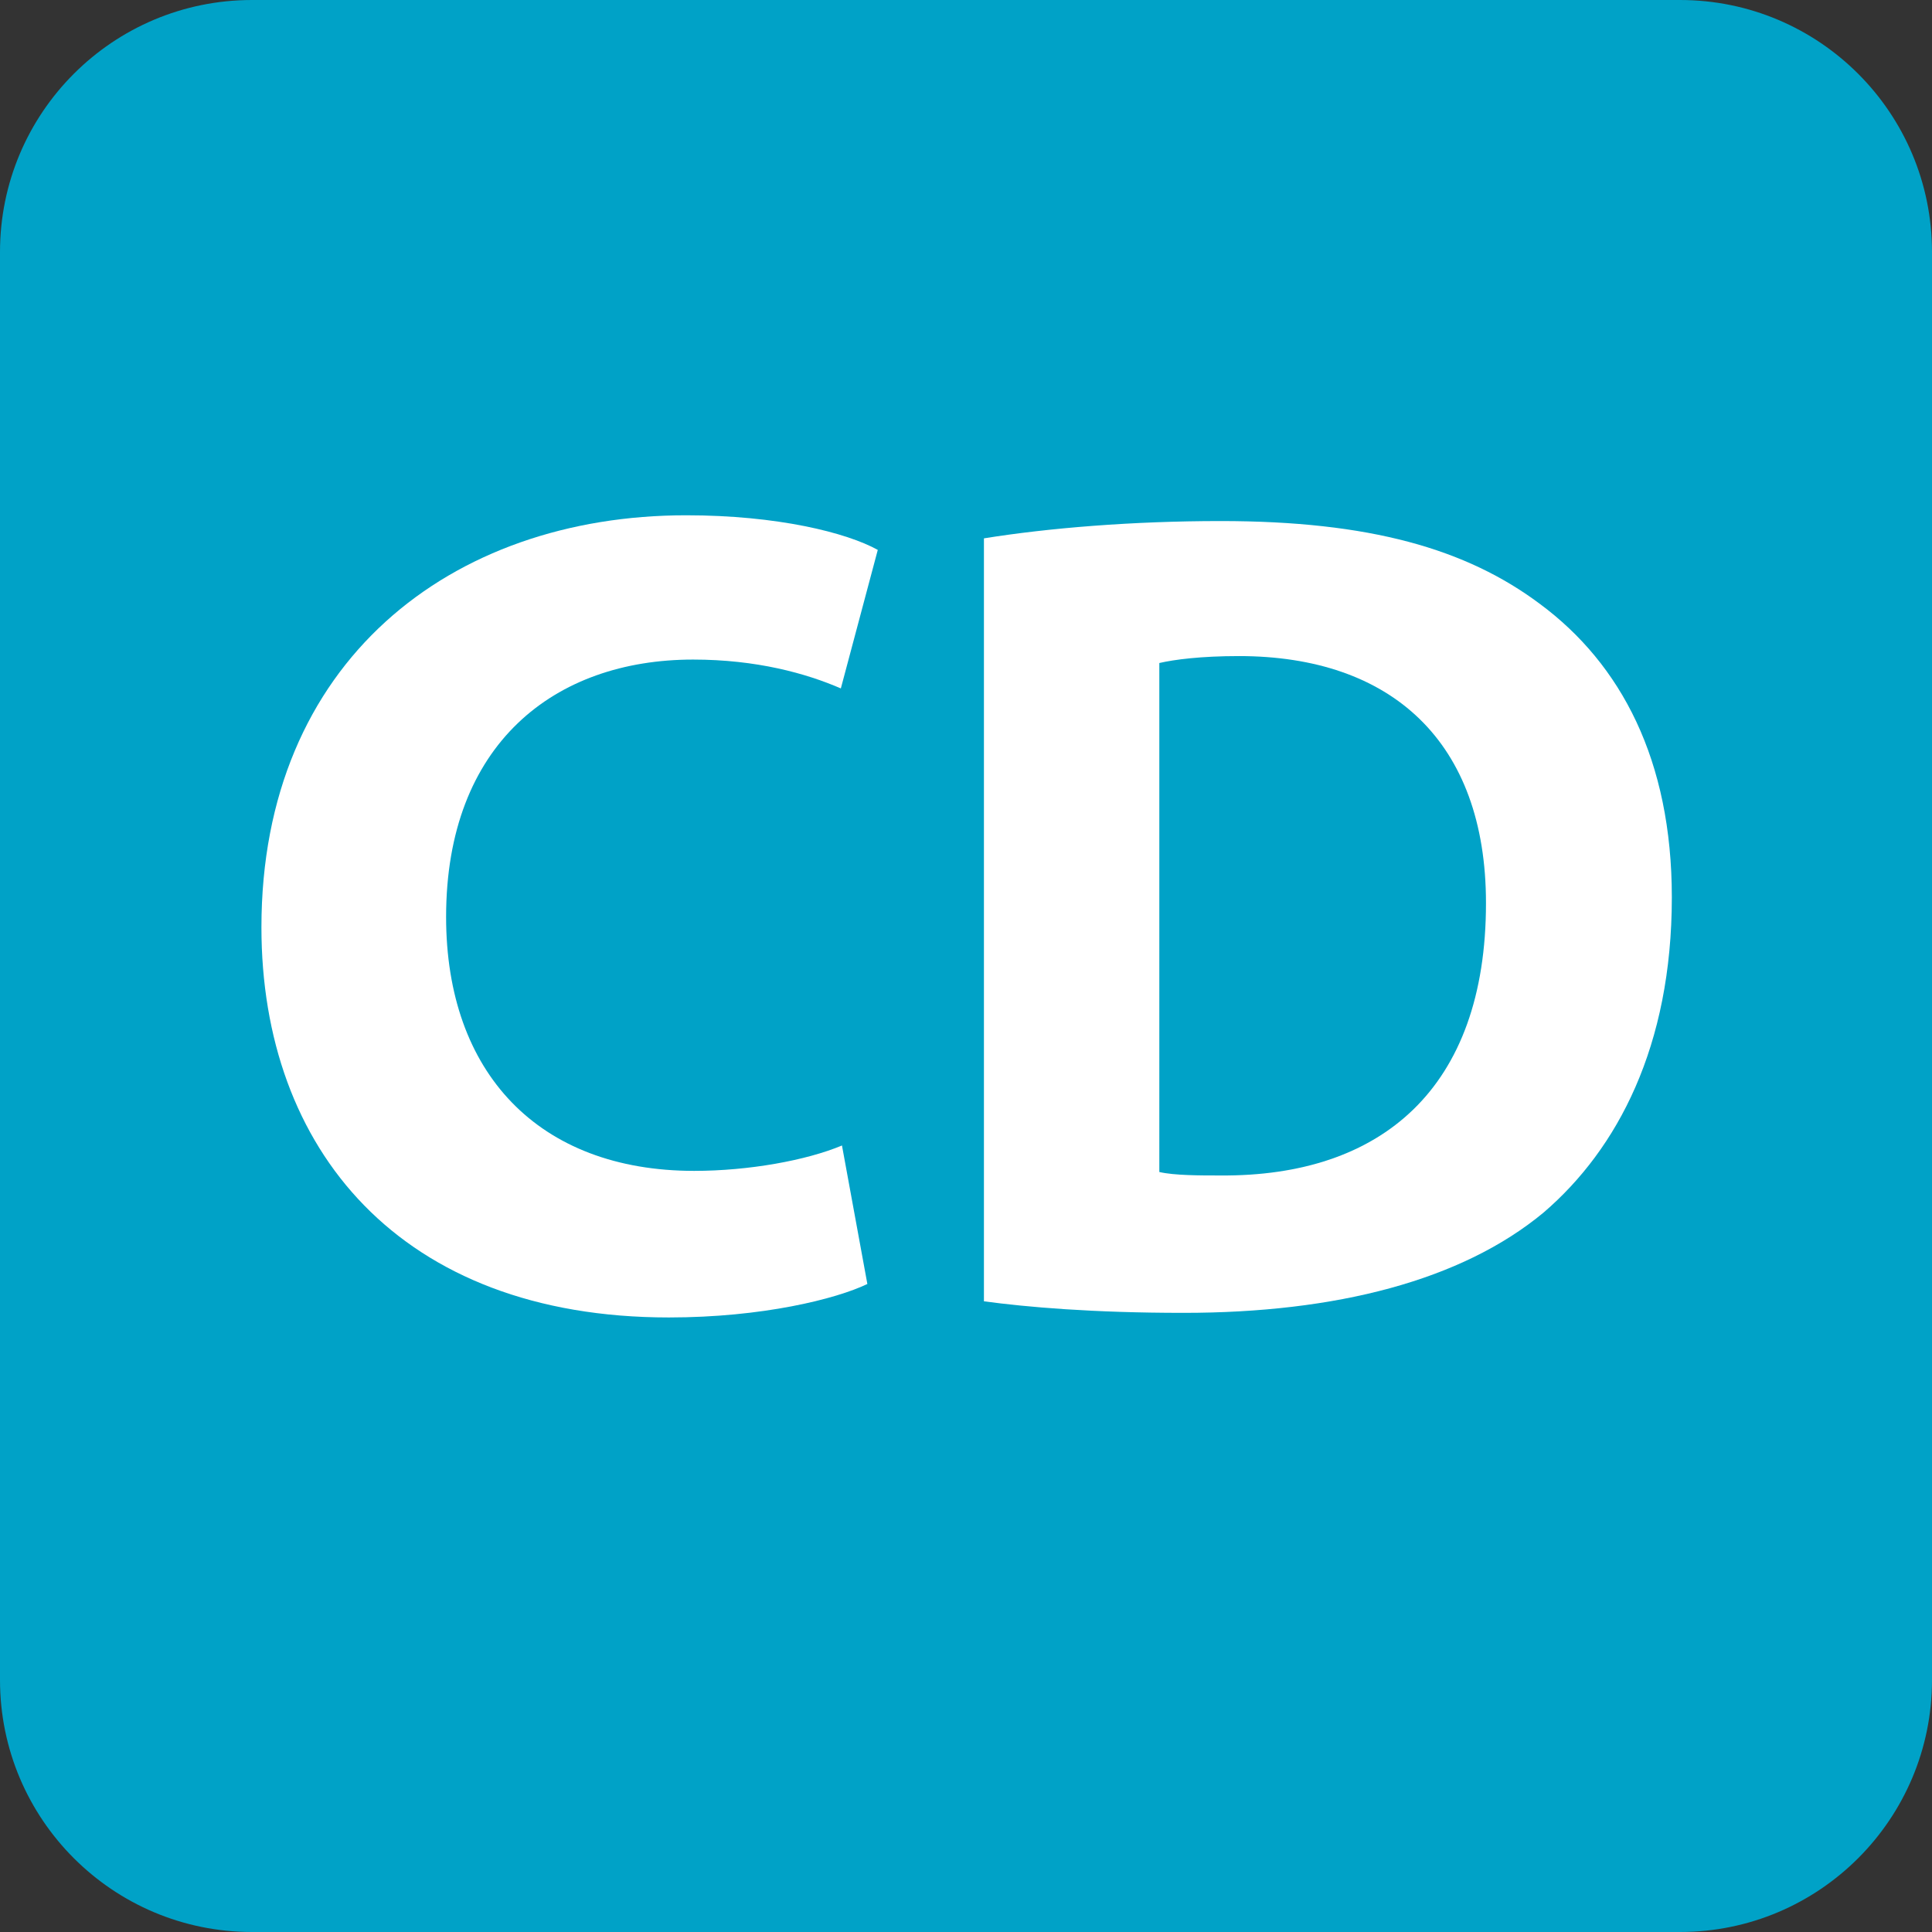
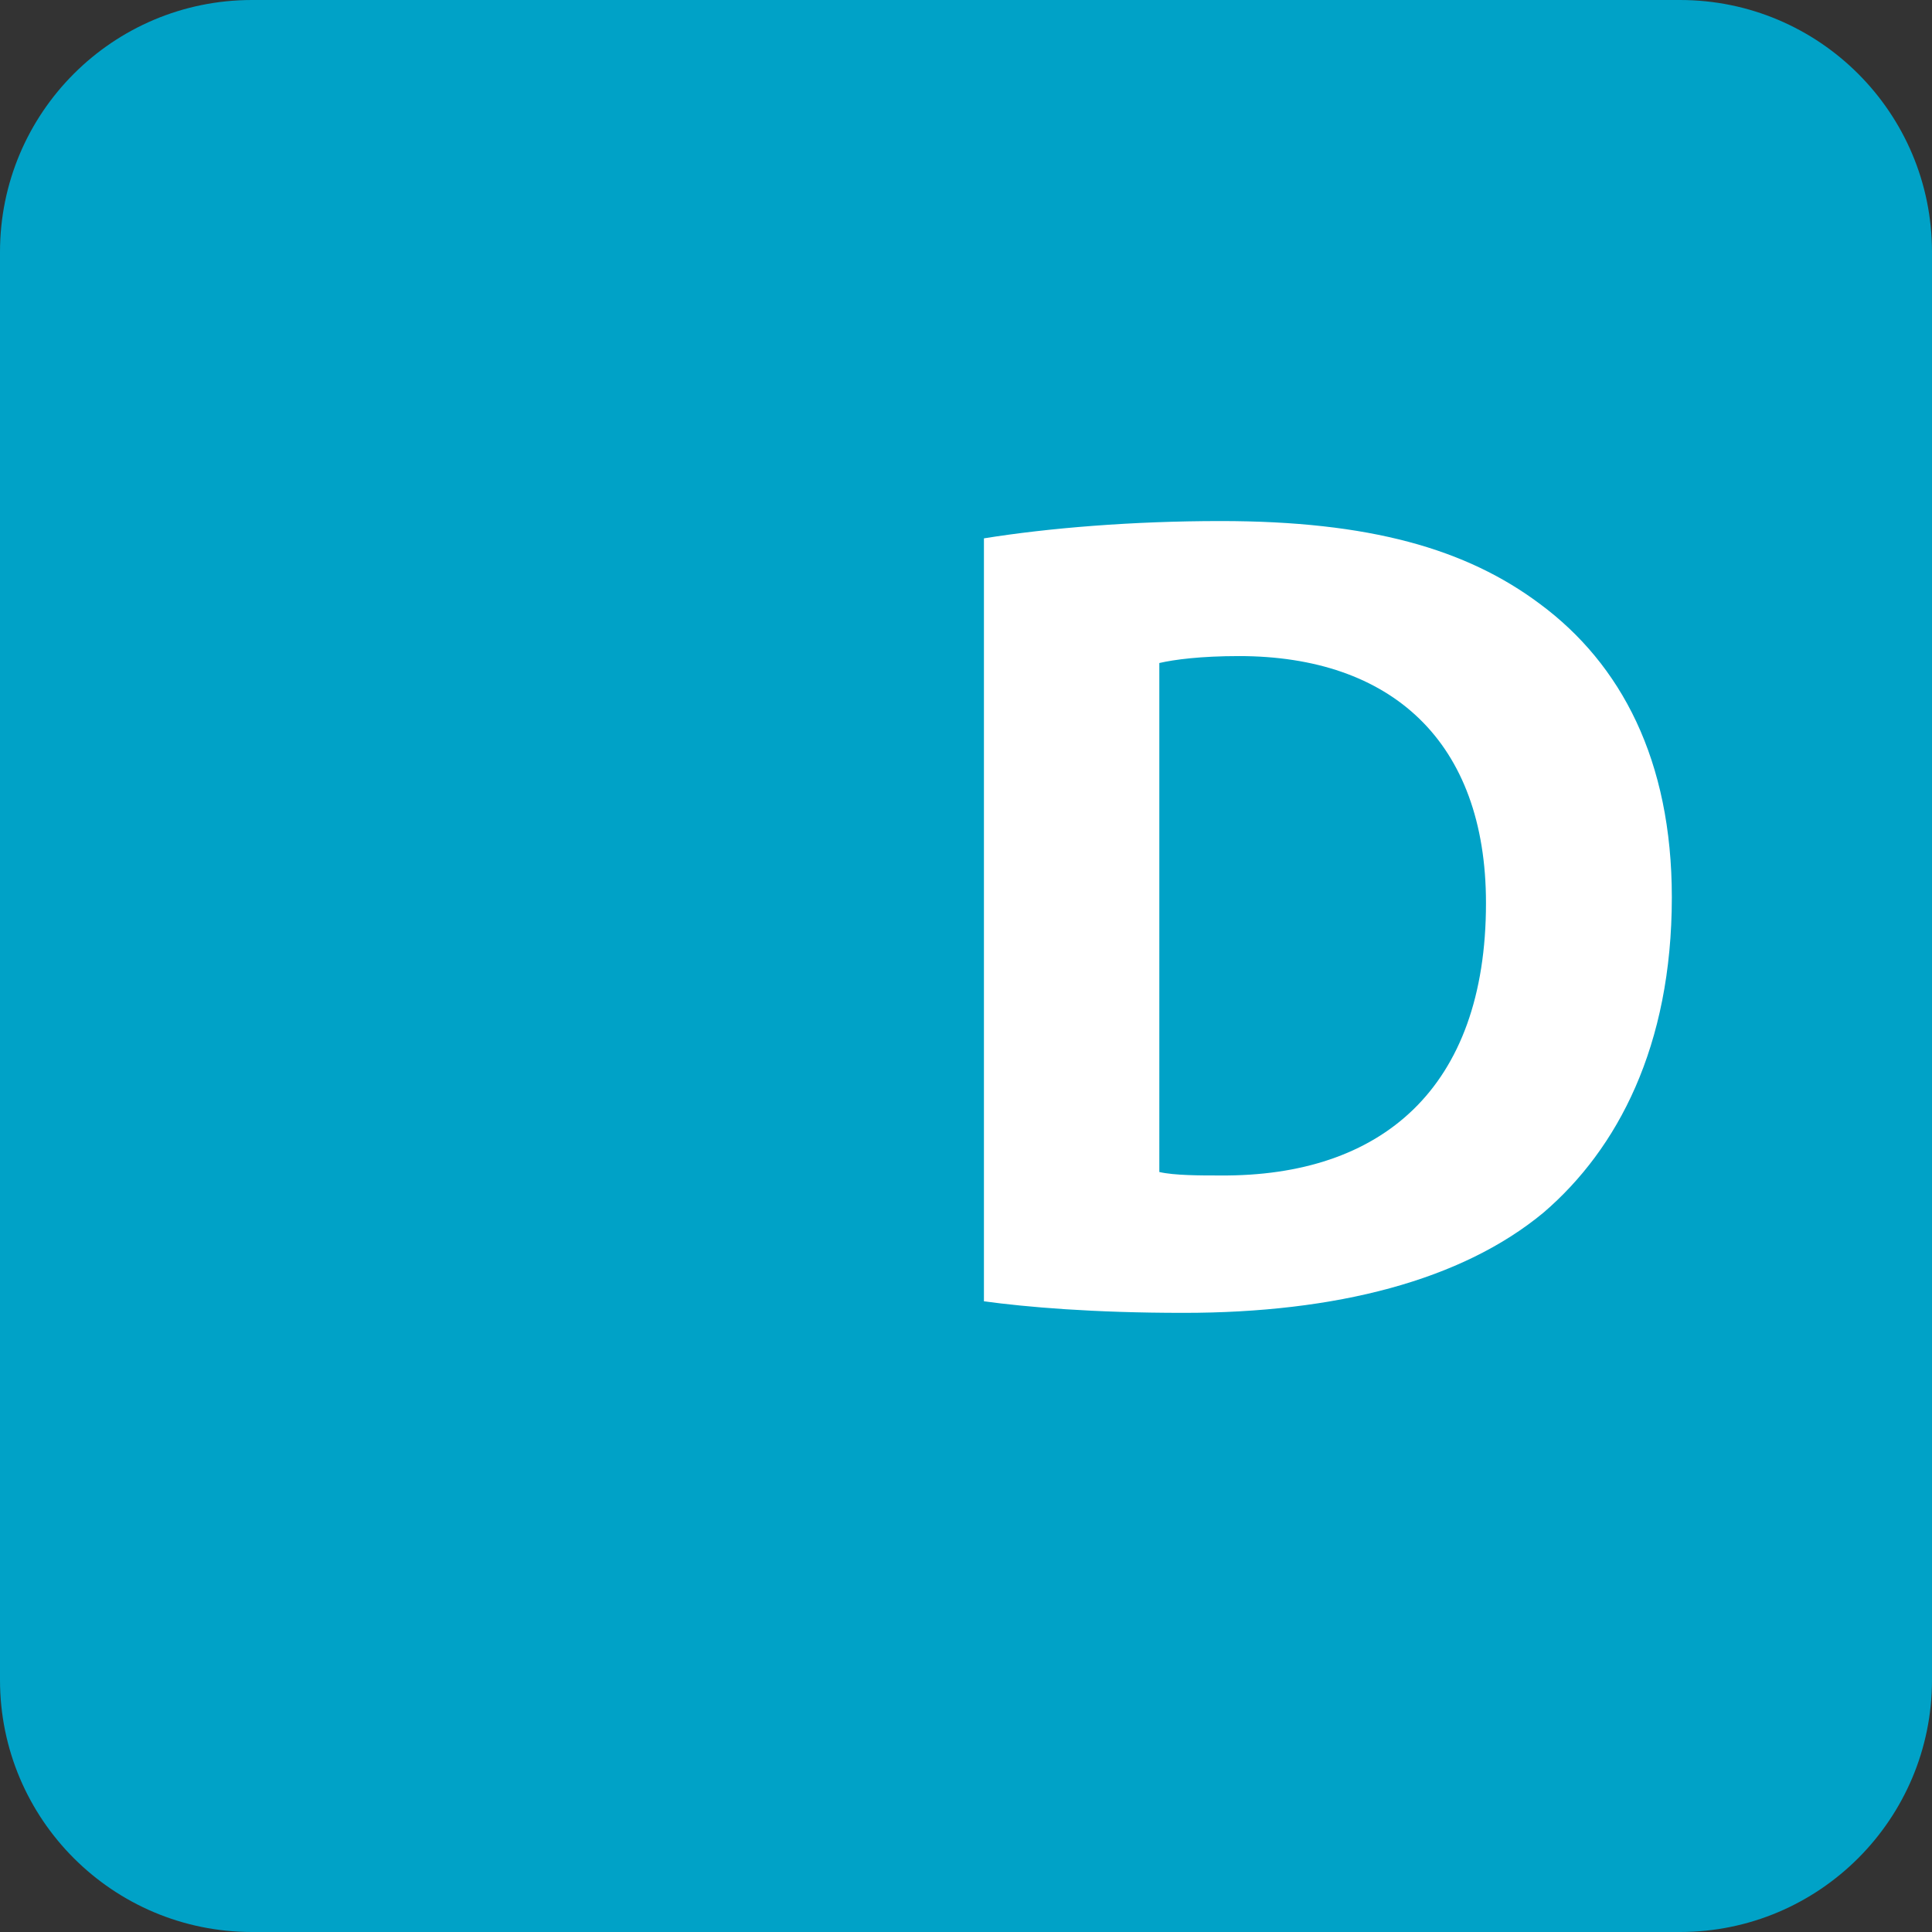
<svg xmlns="http://www.w3.org/2000/svg" version="1.2" baseProfile="tiny" id="Ebene_1" x="0px" y="0px" width="92px" height="92px" viewBox="0 0 92 92" xml:space="preserve">
  <rect x="0" y="0" width="92" height="92" fill="#333333" stroke="none" />
  <path fill="#00A2C7" d="M92,80c0,6.627-5.373,12-12,12H12C5.373,92,0,86.627,0,80V12C0,5.373,5.373,0,12,0h68  c6.627,0,12,5.373,12,12V80z" />
  <g>
-     <path fill="#FFFFFF" d="M41.303,61.142c-1.483,0.714-5.001,1.594-9.453,1.594c-12.806,0-19.401-8.024-19.401-18.577   c0-12.641,9.014-19.622,20.226-19.622c4.343,0,7.64,0.825,9.124,1.649l-1.759,6.596c-1.648-0.715-4.012-1.374-7.035-1.374   c-6.596,0-11.762,4.012-11.762,12.256c0,7.42,4.396,12.092,11.816,12.092c2.584,0,5.332-0.495,7.035-1.209L41.303,61.142z" />
    <path fill="#FFFFFF" d="M46.853,25.636c3.077-0.495,7.09-0.824,11.267-0.824c7.09,0,11.707,1.319,15.225,3.958   c3.848,2.858,6.266,7.419,6.266,13.96c0,7.09-2.583,11.982-6.101,15.005c-3.902,3.243-9.894,4.782-17.148,4.782   c-4.342,0-7.475-0.275-9.508-0.55V25.636z M55.206,55.81c0.715,0.165,1.924,0.165,2.913,0.165   c7.64,0.055,12.642-4.122,12.642-12.971c0-7.694-4.507-11.762-11.762-11.762c-1.814,0-3.078,0.165-3.793,0.33V55.81z" />
  </g>
</svg>